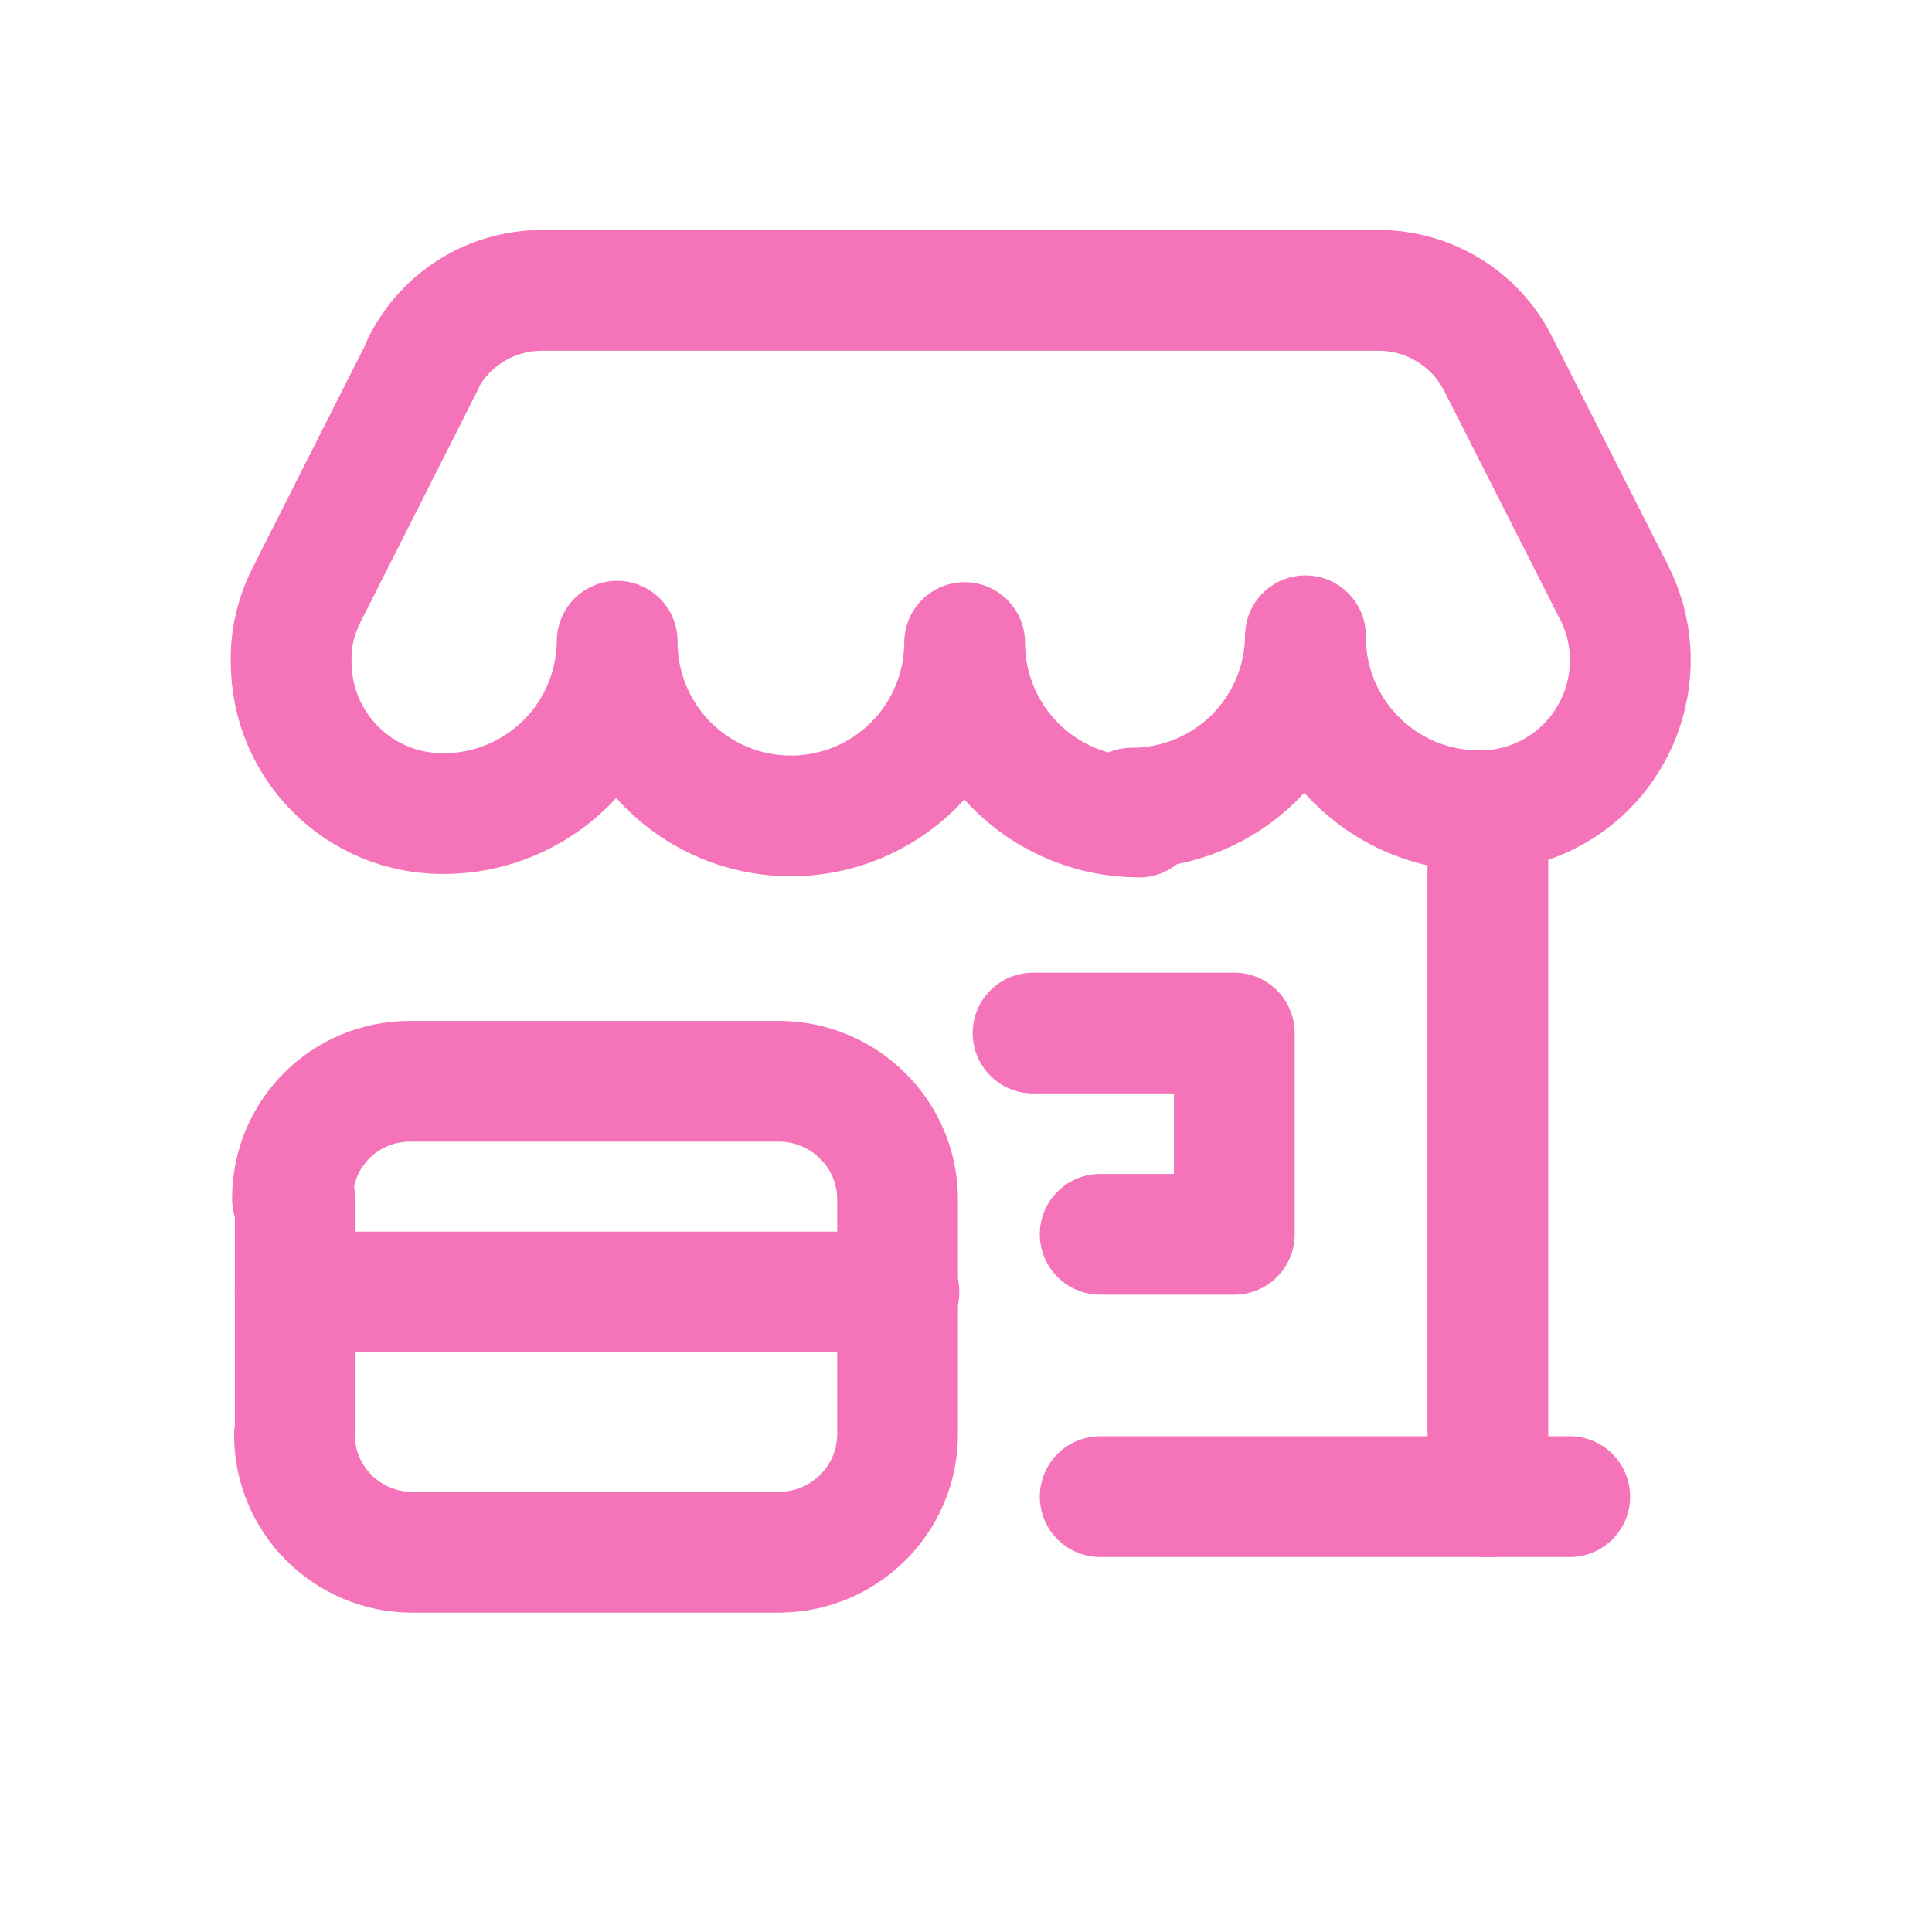
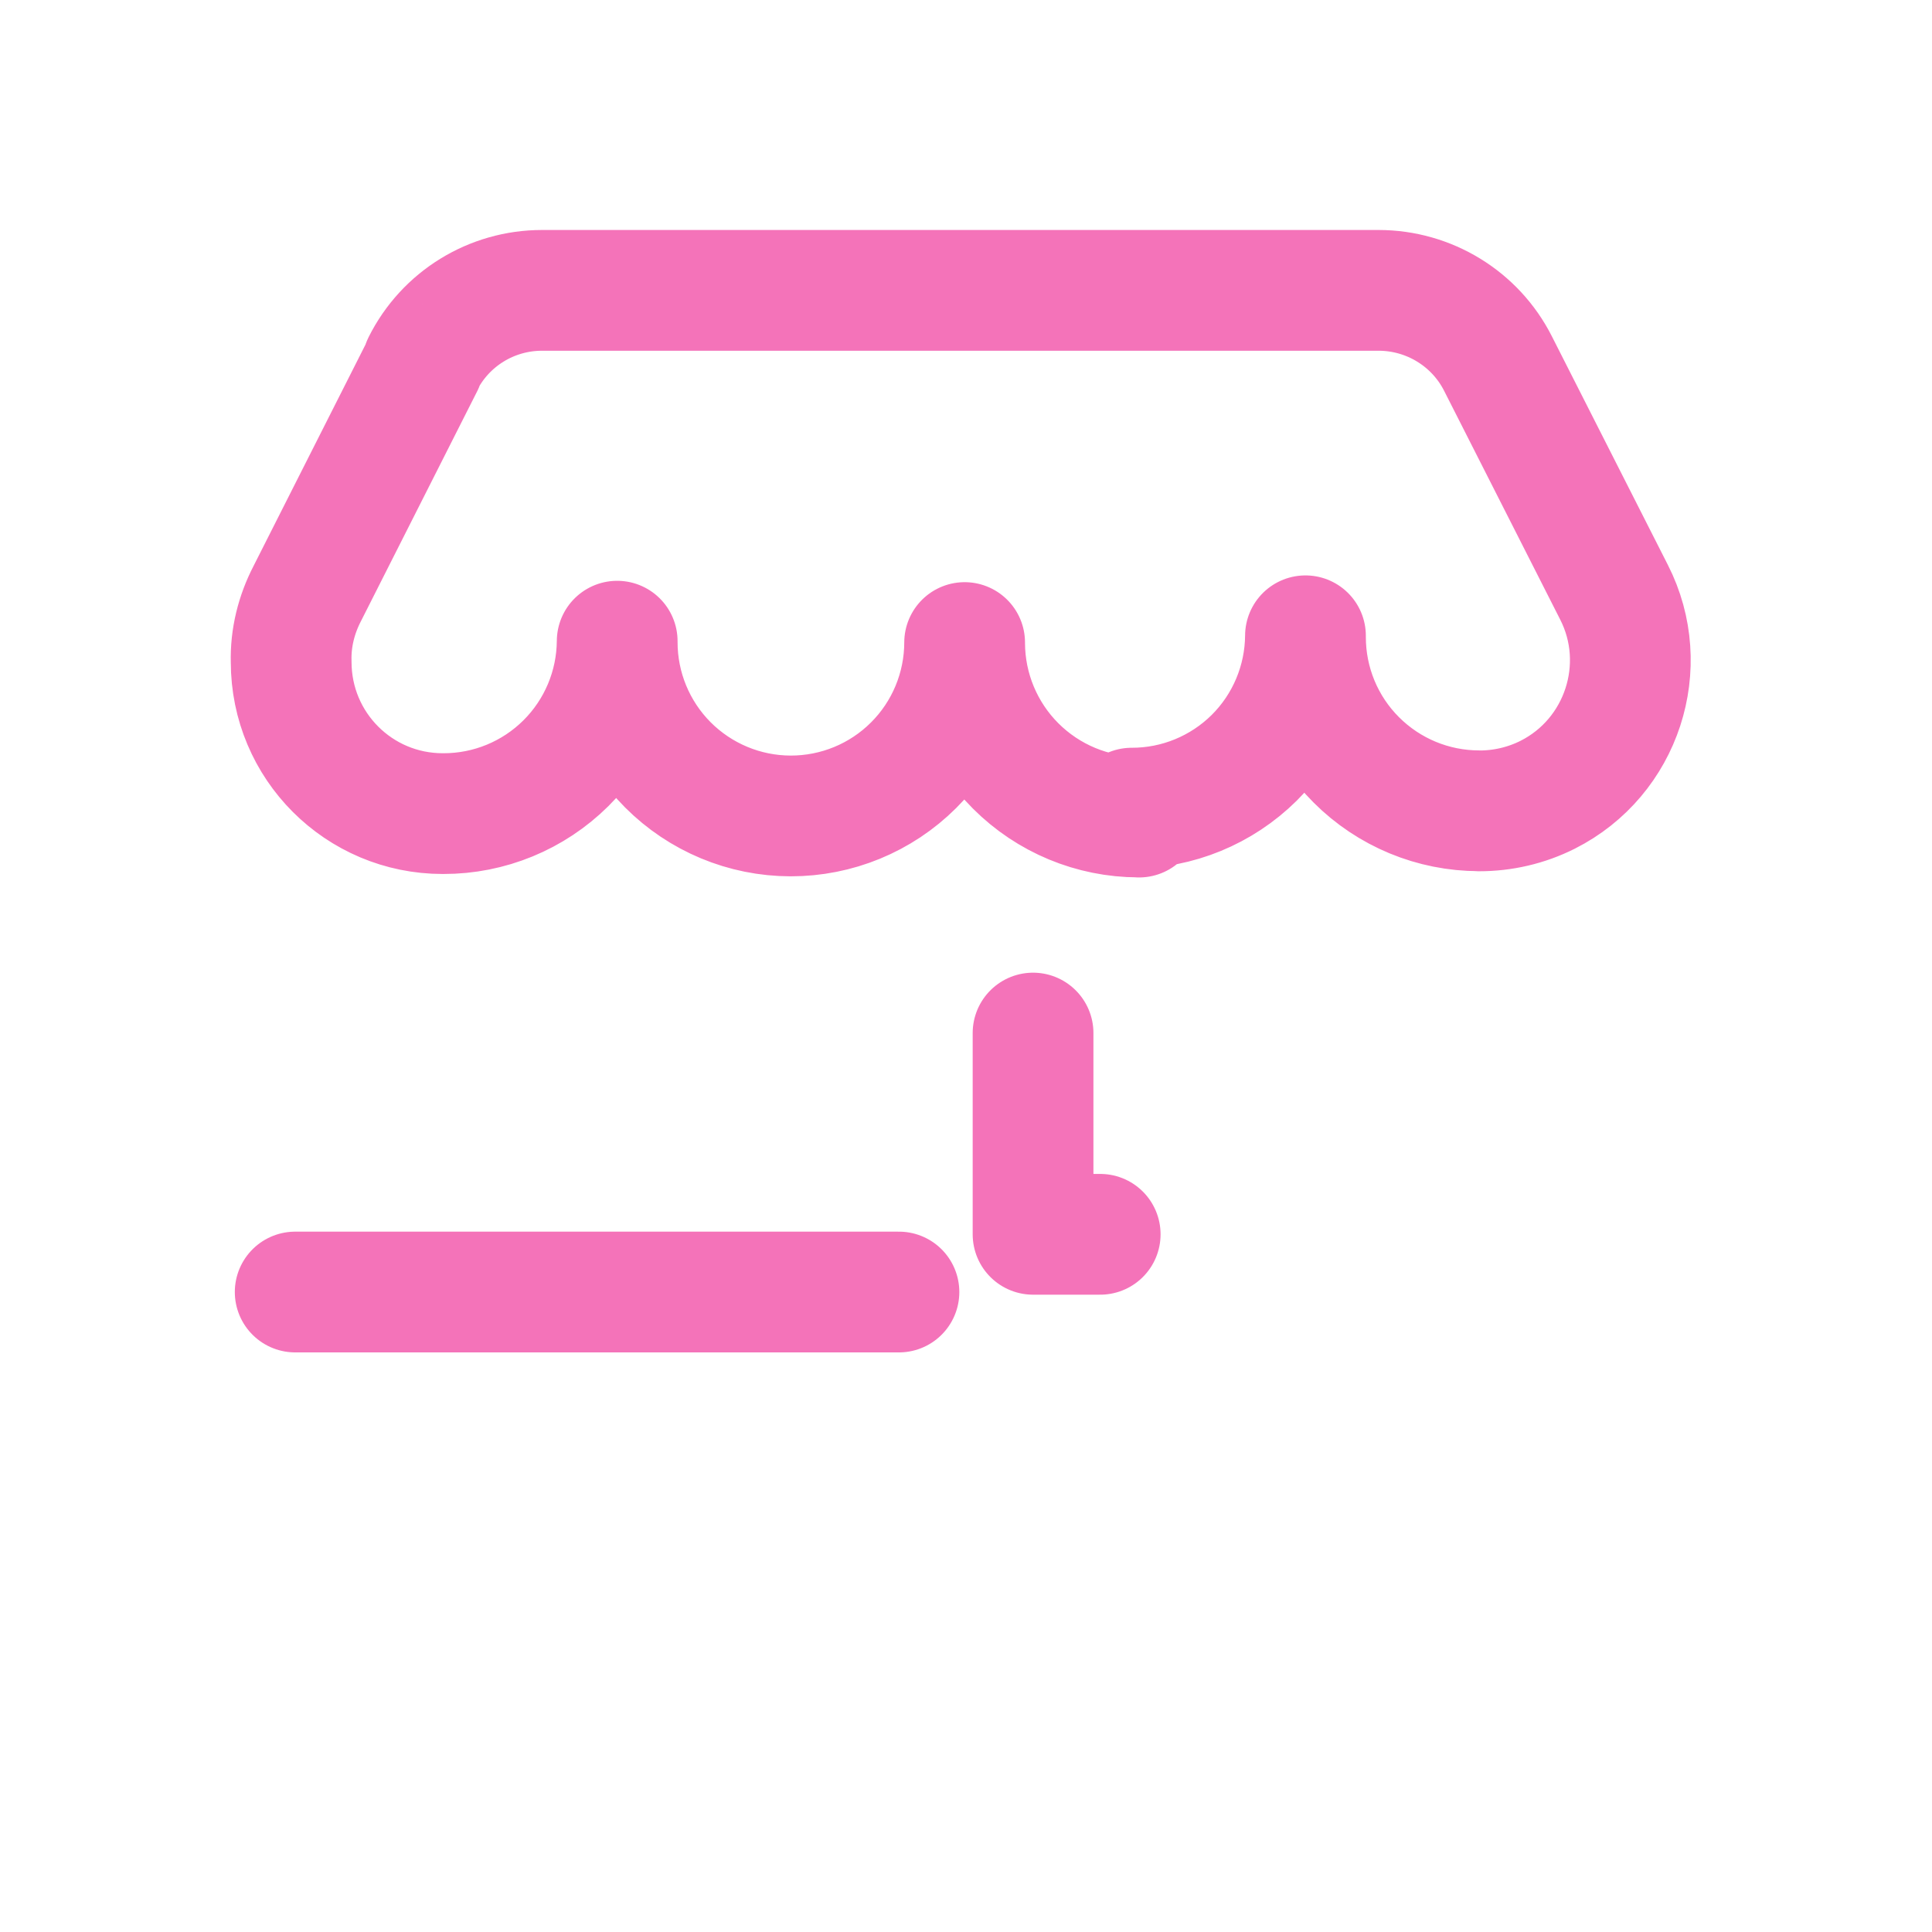
<svg xmlns="http://www.w3.org/2000/svg" width="24" height="24" viewBox="0 0 24 24" fill="none">
-   <path d="M13.667 18.592H19.5" stroke="#F473B9" stroke-width="1.5" stroke-linecap="round" stroke-linejoin="round" />
-   <path d="M18.483 10.15V18.592" stroke="#F473B9" stroke-width="1.5" stroke-linecap="round" stroke-linejoin="round" />
-   <path d="M12.833 12.833H15.333V15.333H13.667" stroke="#F473B9" stroke-width="1.5" stroke-linecap="round" stroke-linejoin="round" />
+   <path d="M12.833 12.833V15.333H13.667" stroke="#F473B9" stroke-width="1.5" stroke-linecap="round" stroke-linejoin="round" />
  <path d="M14.15 10.15L14.142 10.149C13.57 10.148 13.022 9.92 12.617 9.515C12.213 9.111 11.985 8.563 11.983 7.991V7.982C11.982 8.554 11.754 9.103 11.348 9.507C10.943 9.911 10.393 10.137 9.821 10.136C9.248 10.135 8.7 9.906 8.296 9.501C7.892 9.095 7.666 8.546 7.667 7.973V7.965C7.663 8.535 7.434 9.08 7.03 9.481C6.625 9.883 6.078 10.108 5.508 10.107H5.5C4.458 10.107 3.617 9.265 3.617 8.223C3.608 7.923 3.683 7.632 3.817 7.373L5.258 4.523H5.25C5.533 3.957 6.108 3.607 6.733 3.607H17.125C17.75 3.607 18.325 3.957 18.608 4.515L20.05 7.357C20.517 8.273 20.15 9.407 19.225 9.873C18.958 10.007 18.667 10.073 18.375 10.073V10.072C17.802 10.072 17.254 9.845 16.849 9.44C16.444 9.036 16.217 8.487 16.217 7.914V7.898C16.213 8.467 15.984 9.013 15.58 9.414C15.175 9.815 14.628 10.04 14.058 10.039" stroke="#F473B9" stroke-width="1.5" stroke-linecap="round" stroke-linejoin="round" />
-   <path d="M3.667 14.917V17.833L3.658 17.825C3.658 18.625 4.308 19.275 5.108 19.283H9.692V19.282C10.492 19.274 11.15 18.624 11.15 17.816V14.899C11.15 14.091 10.492 13.441 9.692 13.432H5.092C4.283 13.432 3.633 14.082 3.633 14.891L3.667 14.917Z" stroke="#F473B9" stroke-width="1.5" stroke-linecap="round" stroke-linejoin="round" />
  <path d="M11.167 16.05H3.667" stroke="#F473B9" stroke-width="1.5" stroke-linecap="round" stroke-linejoin="round" />
</svg>